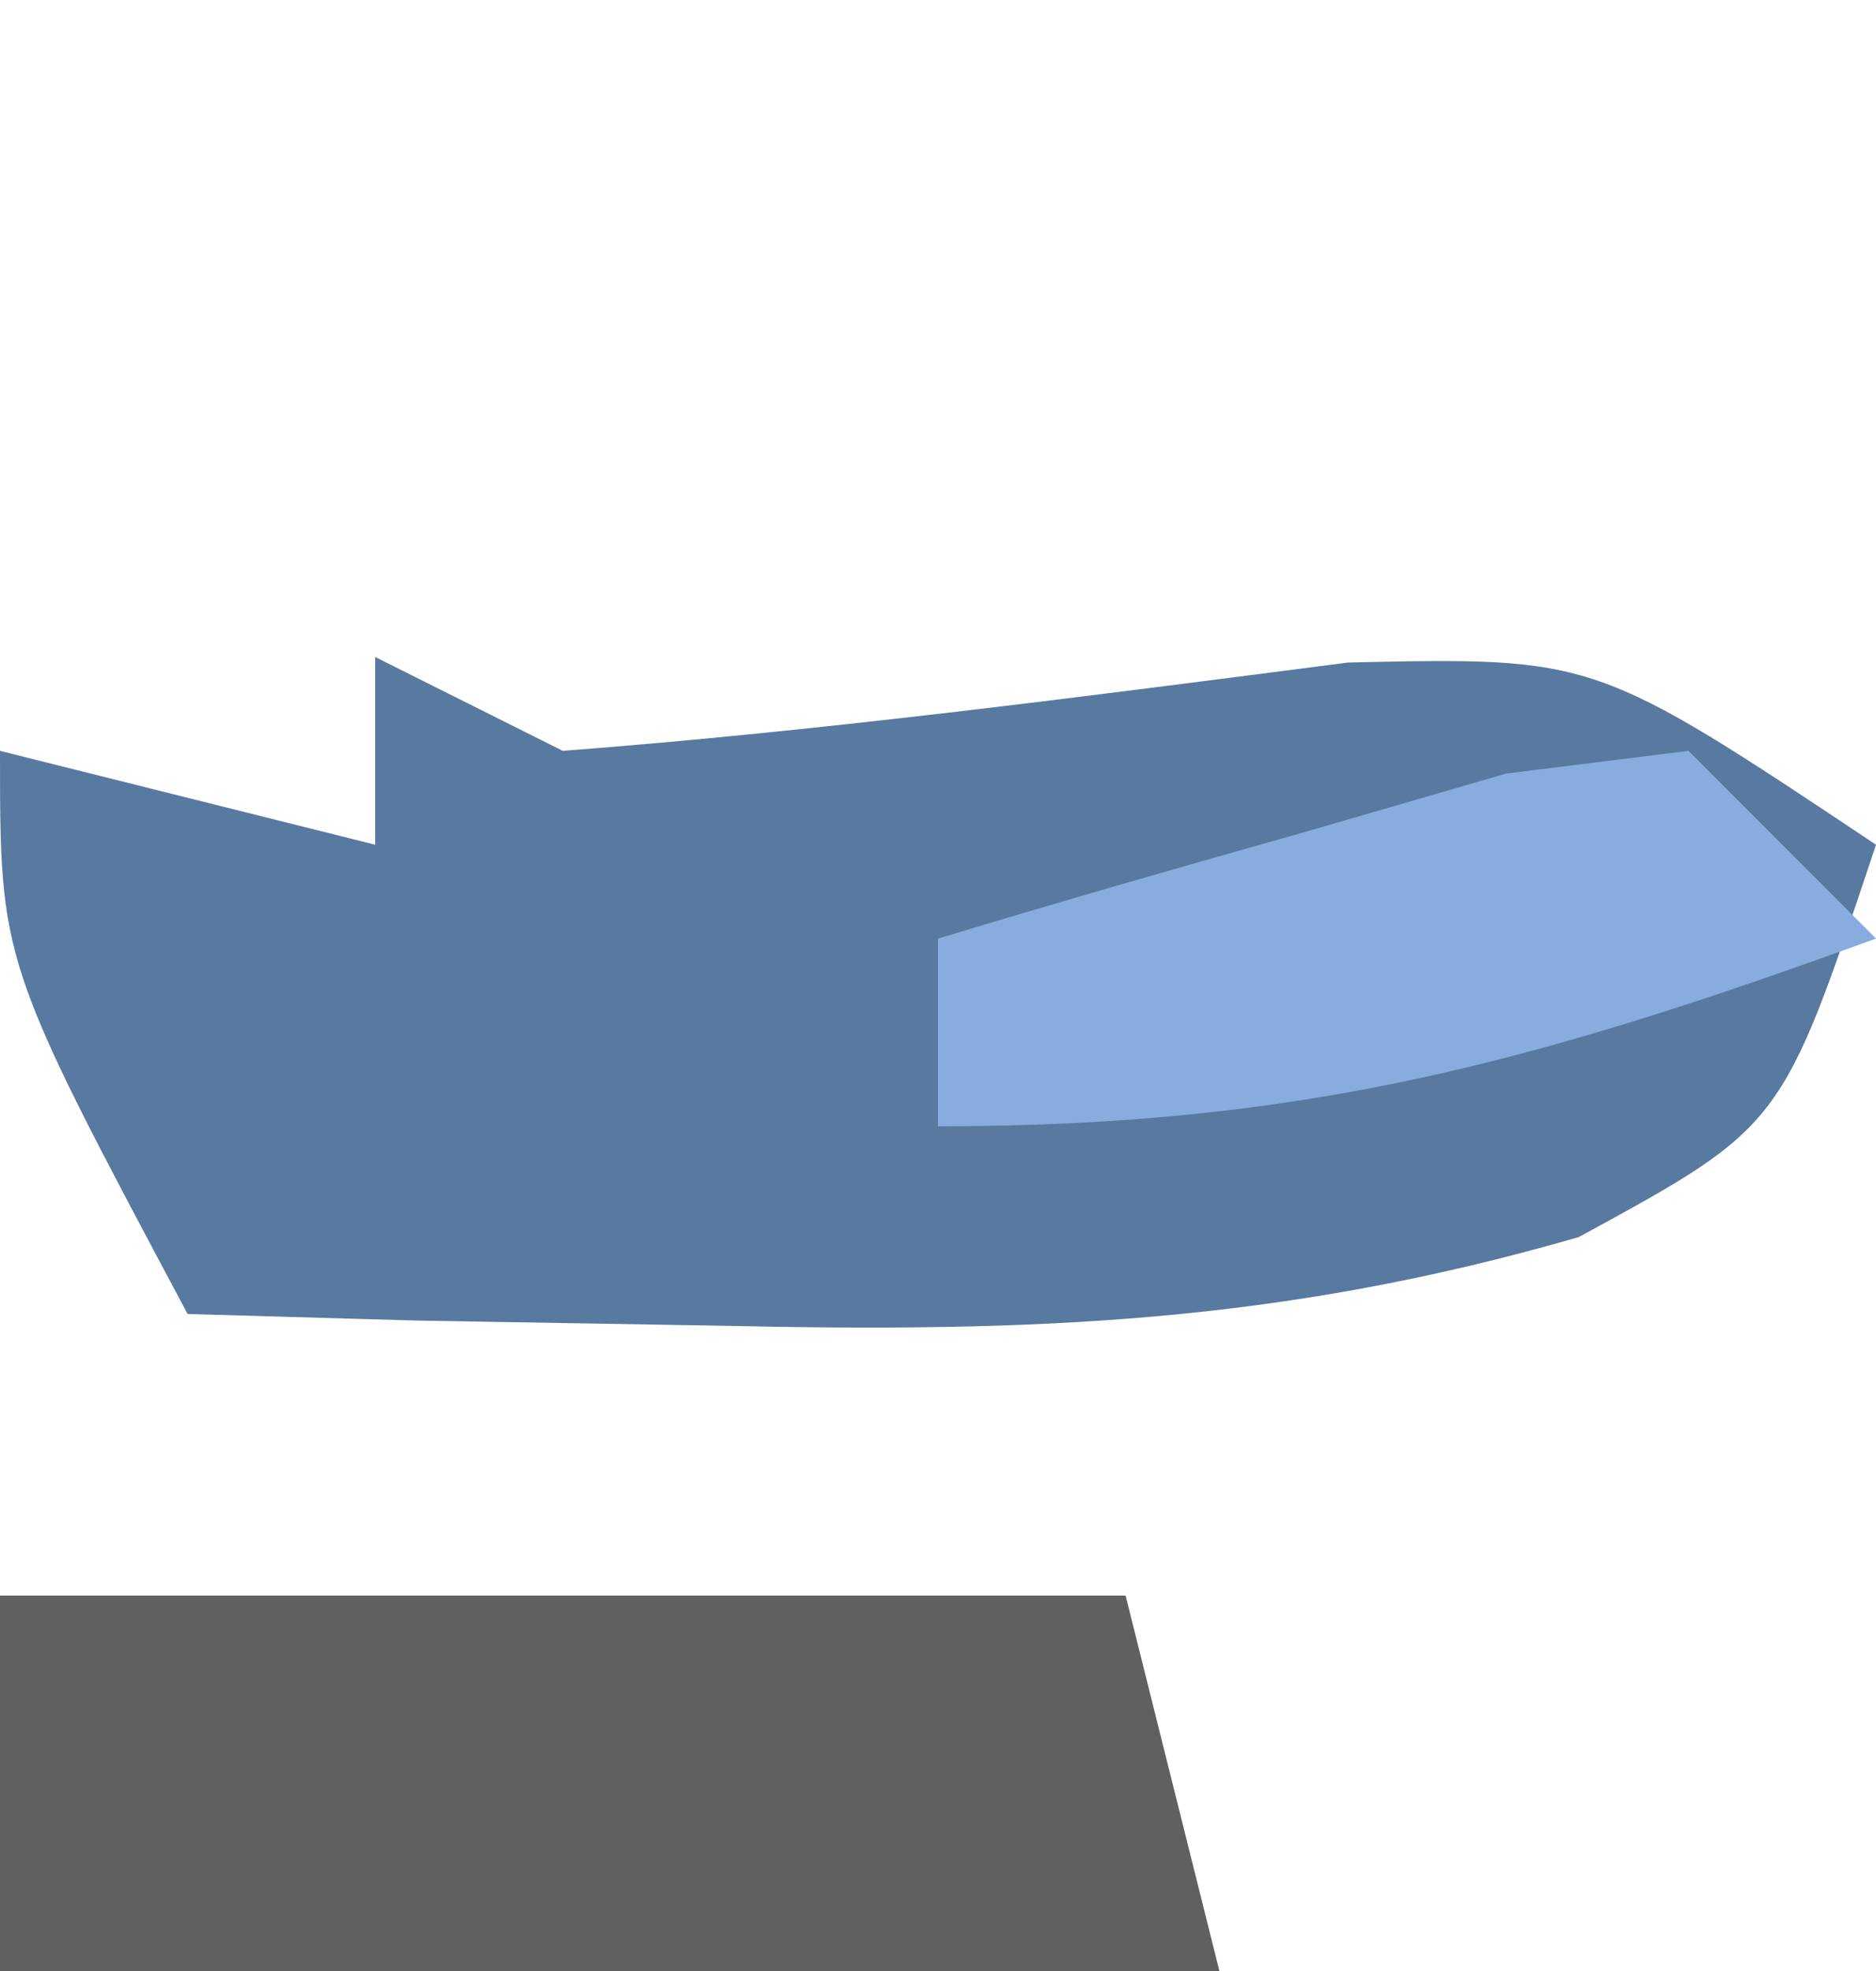
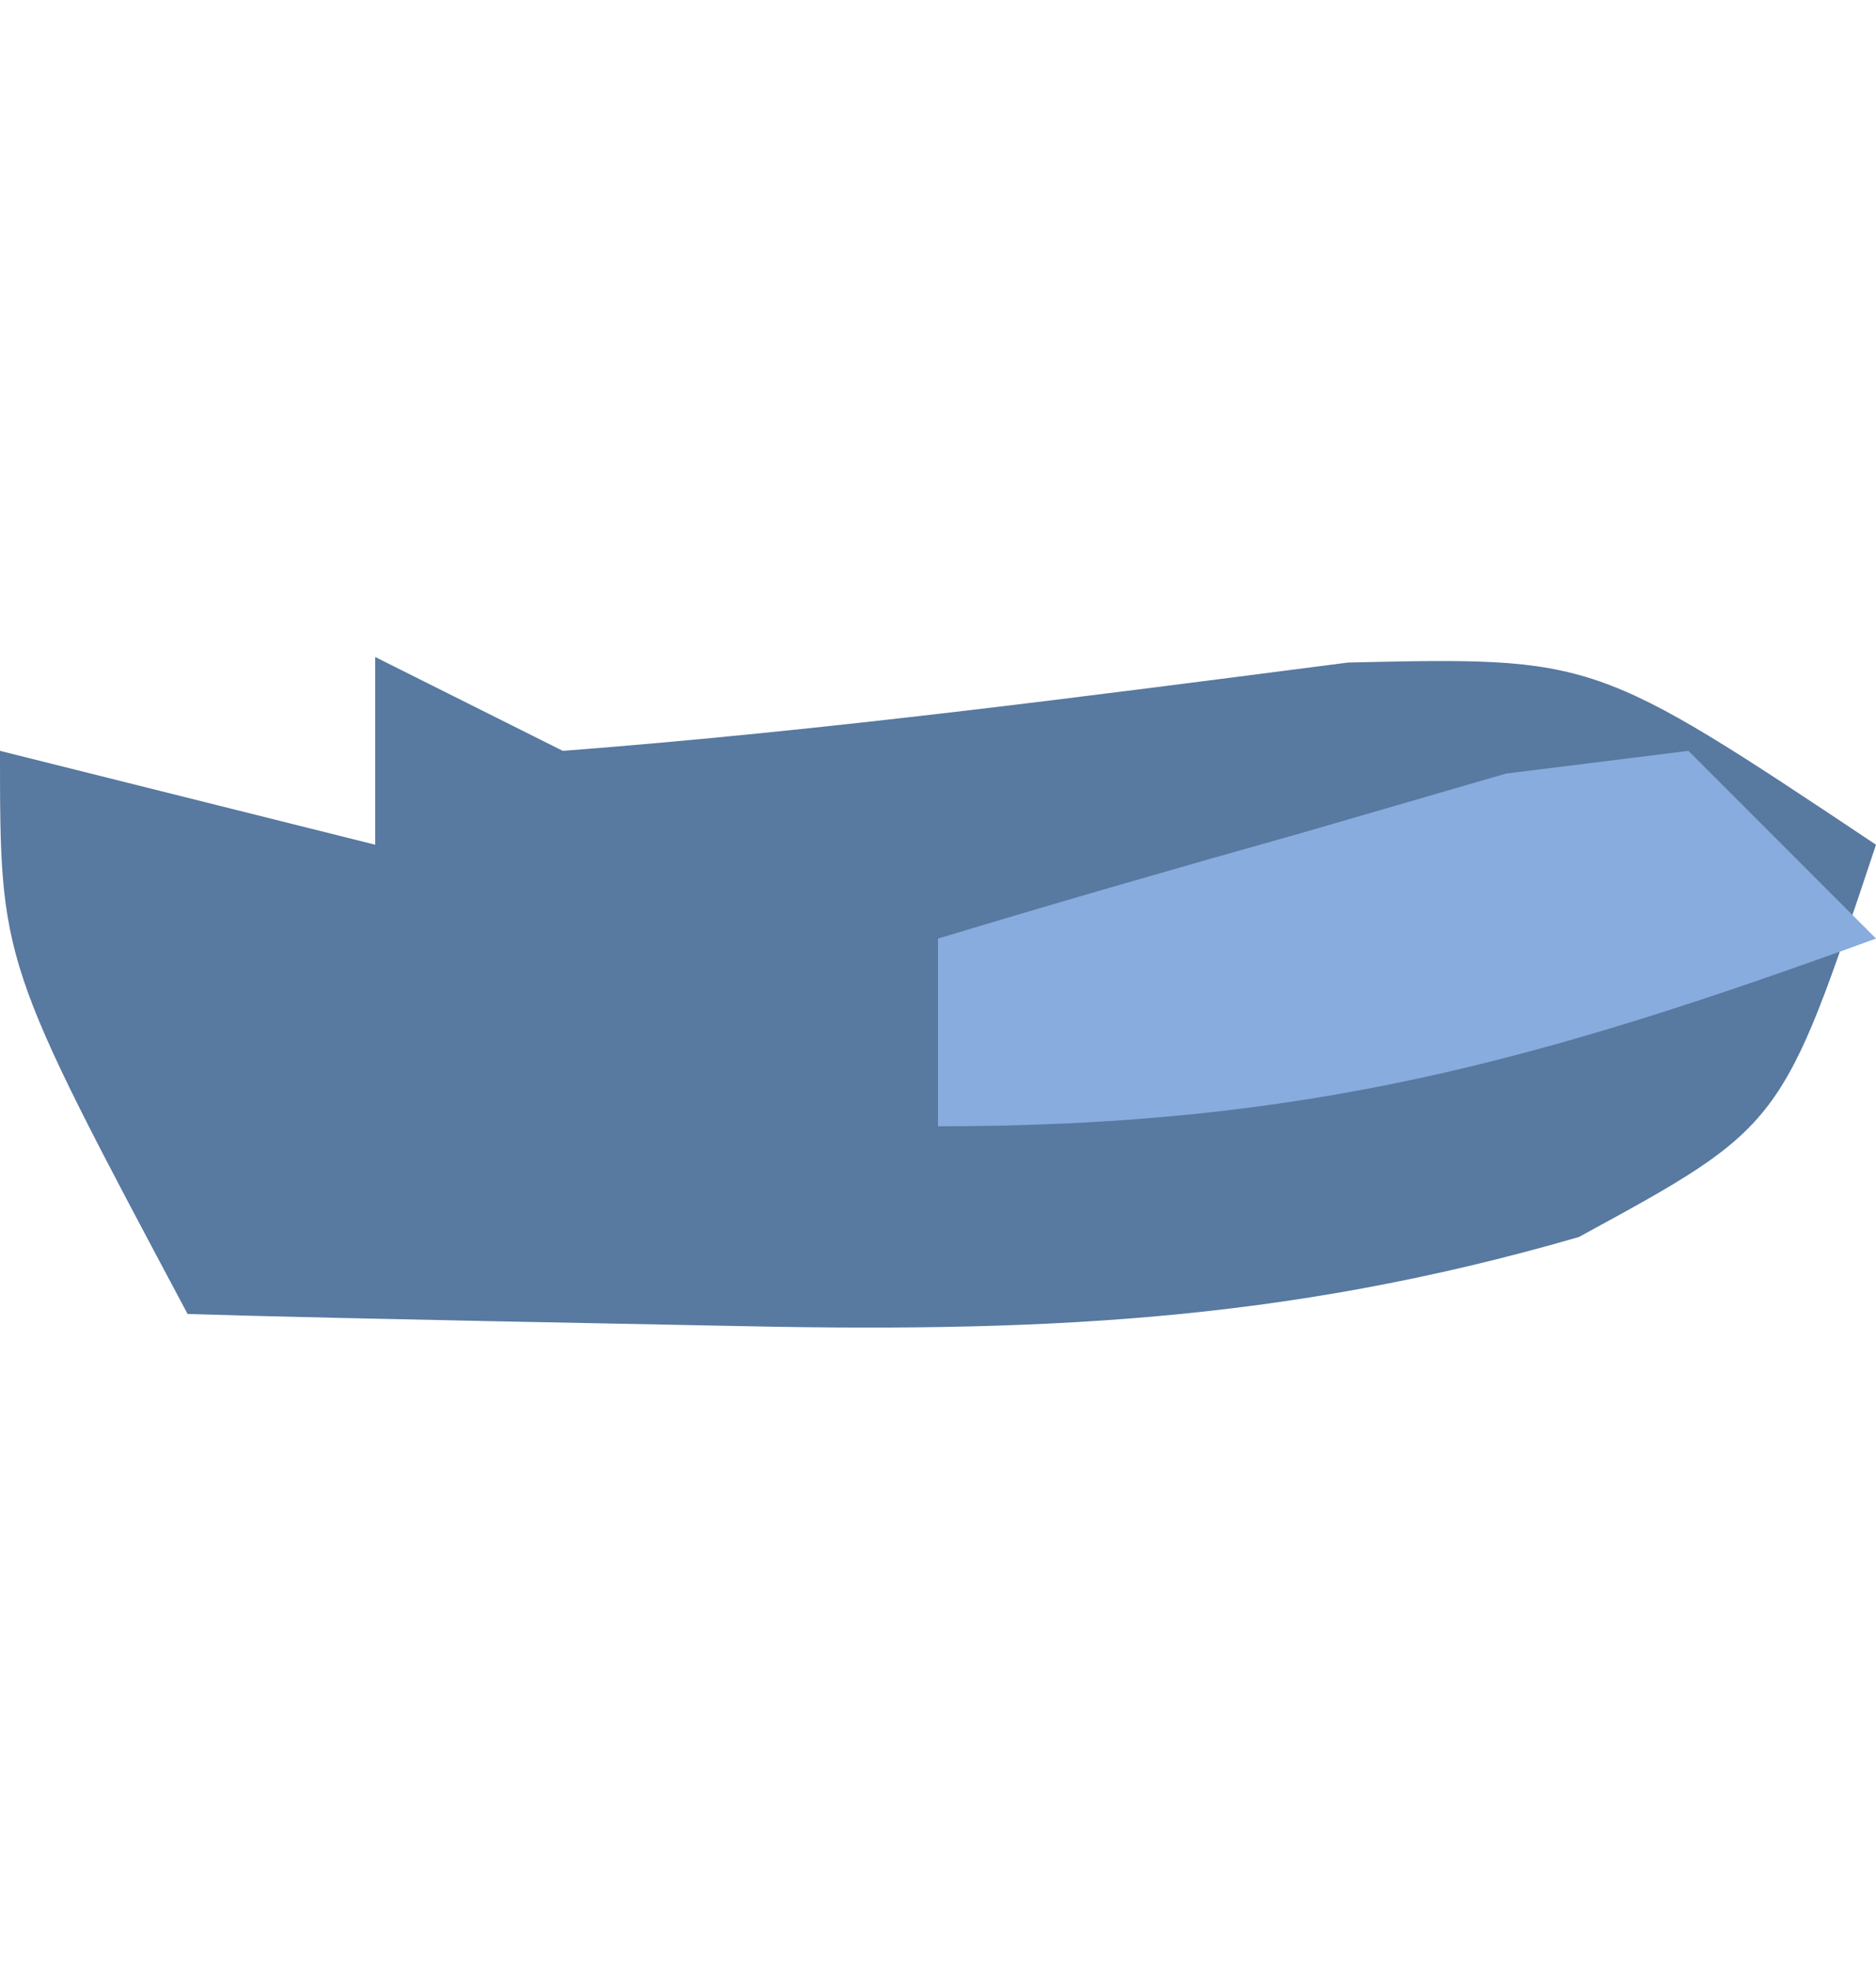
<svg xmlns="http://www.w3.org/2000/svg" version="1.1" width="20" height="21">
-   <path d="M0 0 C0.66 0.33 1.32 0.66 2 1 C4.807 0.785 7.58 0.419 10.371 0.059 C13 0 13 0 16 2 C15 5 15 5 12.832 6.18 C9.645 7.103 7 7.198 3.688 7.125 C2.619 7.107 1.55 7.089 0.449 7.07 C-0.359 7.047 -1.167 7.024 -2 7 C-4 3.25 -4 3.25 -4 1 C-2.68 1.33 -1.36 1.66 0 2 C0 1.34 0 0.68 0 0 Z " fill="#5879A0" transform="translate(4,7)" />
-   <path d="M0 0 C3.96 0 7.92 0 12 0 C12.33 1.32 12.66 2.64 13 4 C8.71 4 4.42 4 0 4 C0 2.68 0 1.36 0 0 Z " fill="#60615F" transform="translate(0,17)" />
+   <path d="M0 0 C0.66 0.33 1.32 0.66 2 1 C4.807 0.785 7.58 0.419 10.371 0.059 C13 0 13 0 16 2 C15 5 15 5 12.832 6.18 C9.645 7.103 7 7.198 3.688 7.125 C-0.359 7.047 -1.167 7.024 -2 7 C-4 3.25 -4 3.25 -4 1 C-2.68 1.33 -1.36 1.66 0 2 C0 1.34 0 0.68 0 0 Z " fill="#5879A0" transform="translate(4,7)" />
  <path d="M0 0 C0.66 0.66 1.32 1.32 2 2 C-1.62 3.316 -4.096 4 -8 4 C-8 3.34 -8 2.68 -8 2 C-6.713 1.611 -5.42 1.239 -4.125 0.875 C-3.046 0.562 -3.046 0.562 -1.945 0.242 C-1.303 0.162 -0.661 0.082 0 0 Z " fill="#87ACDD" transform="translate(18,8)" />
</svg>